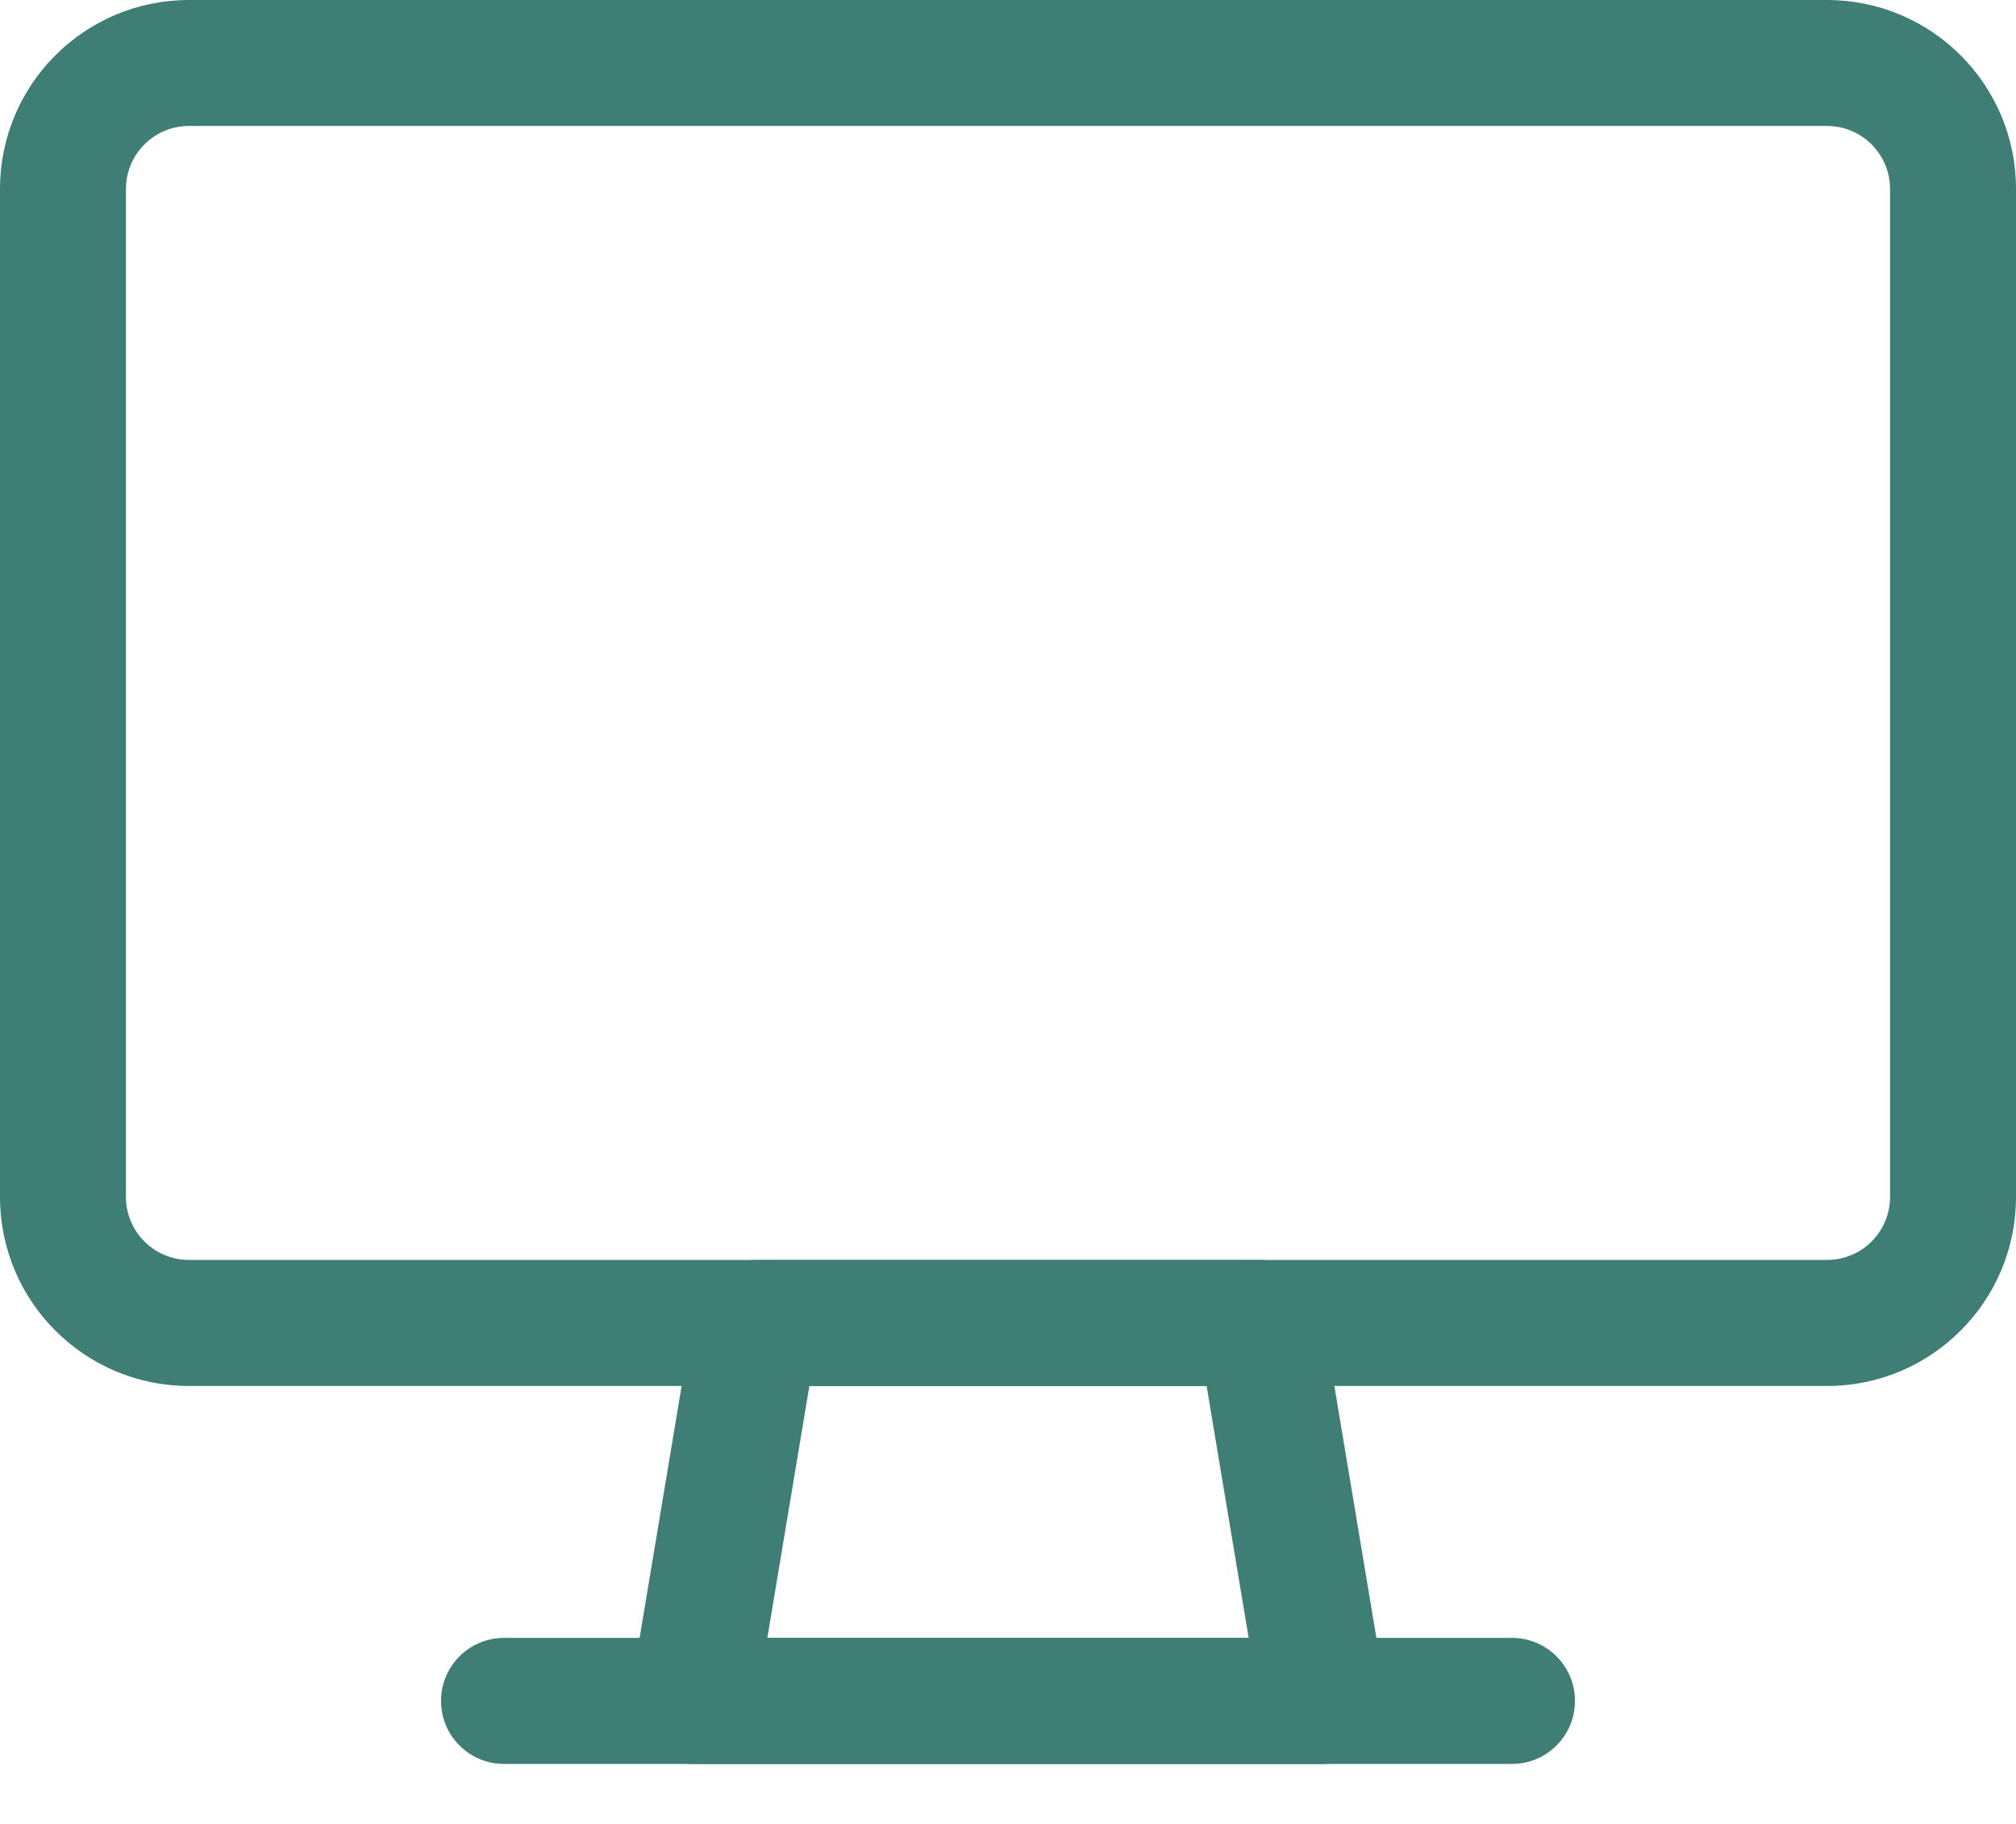
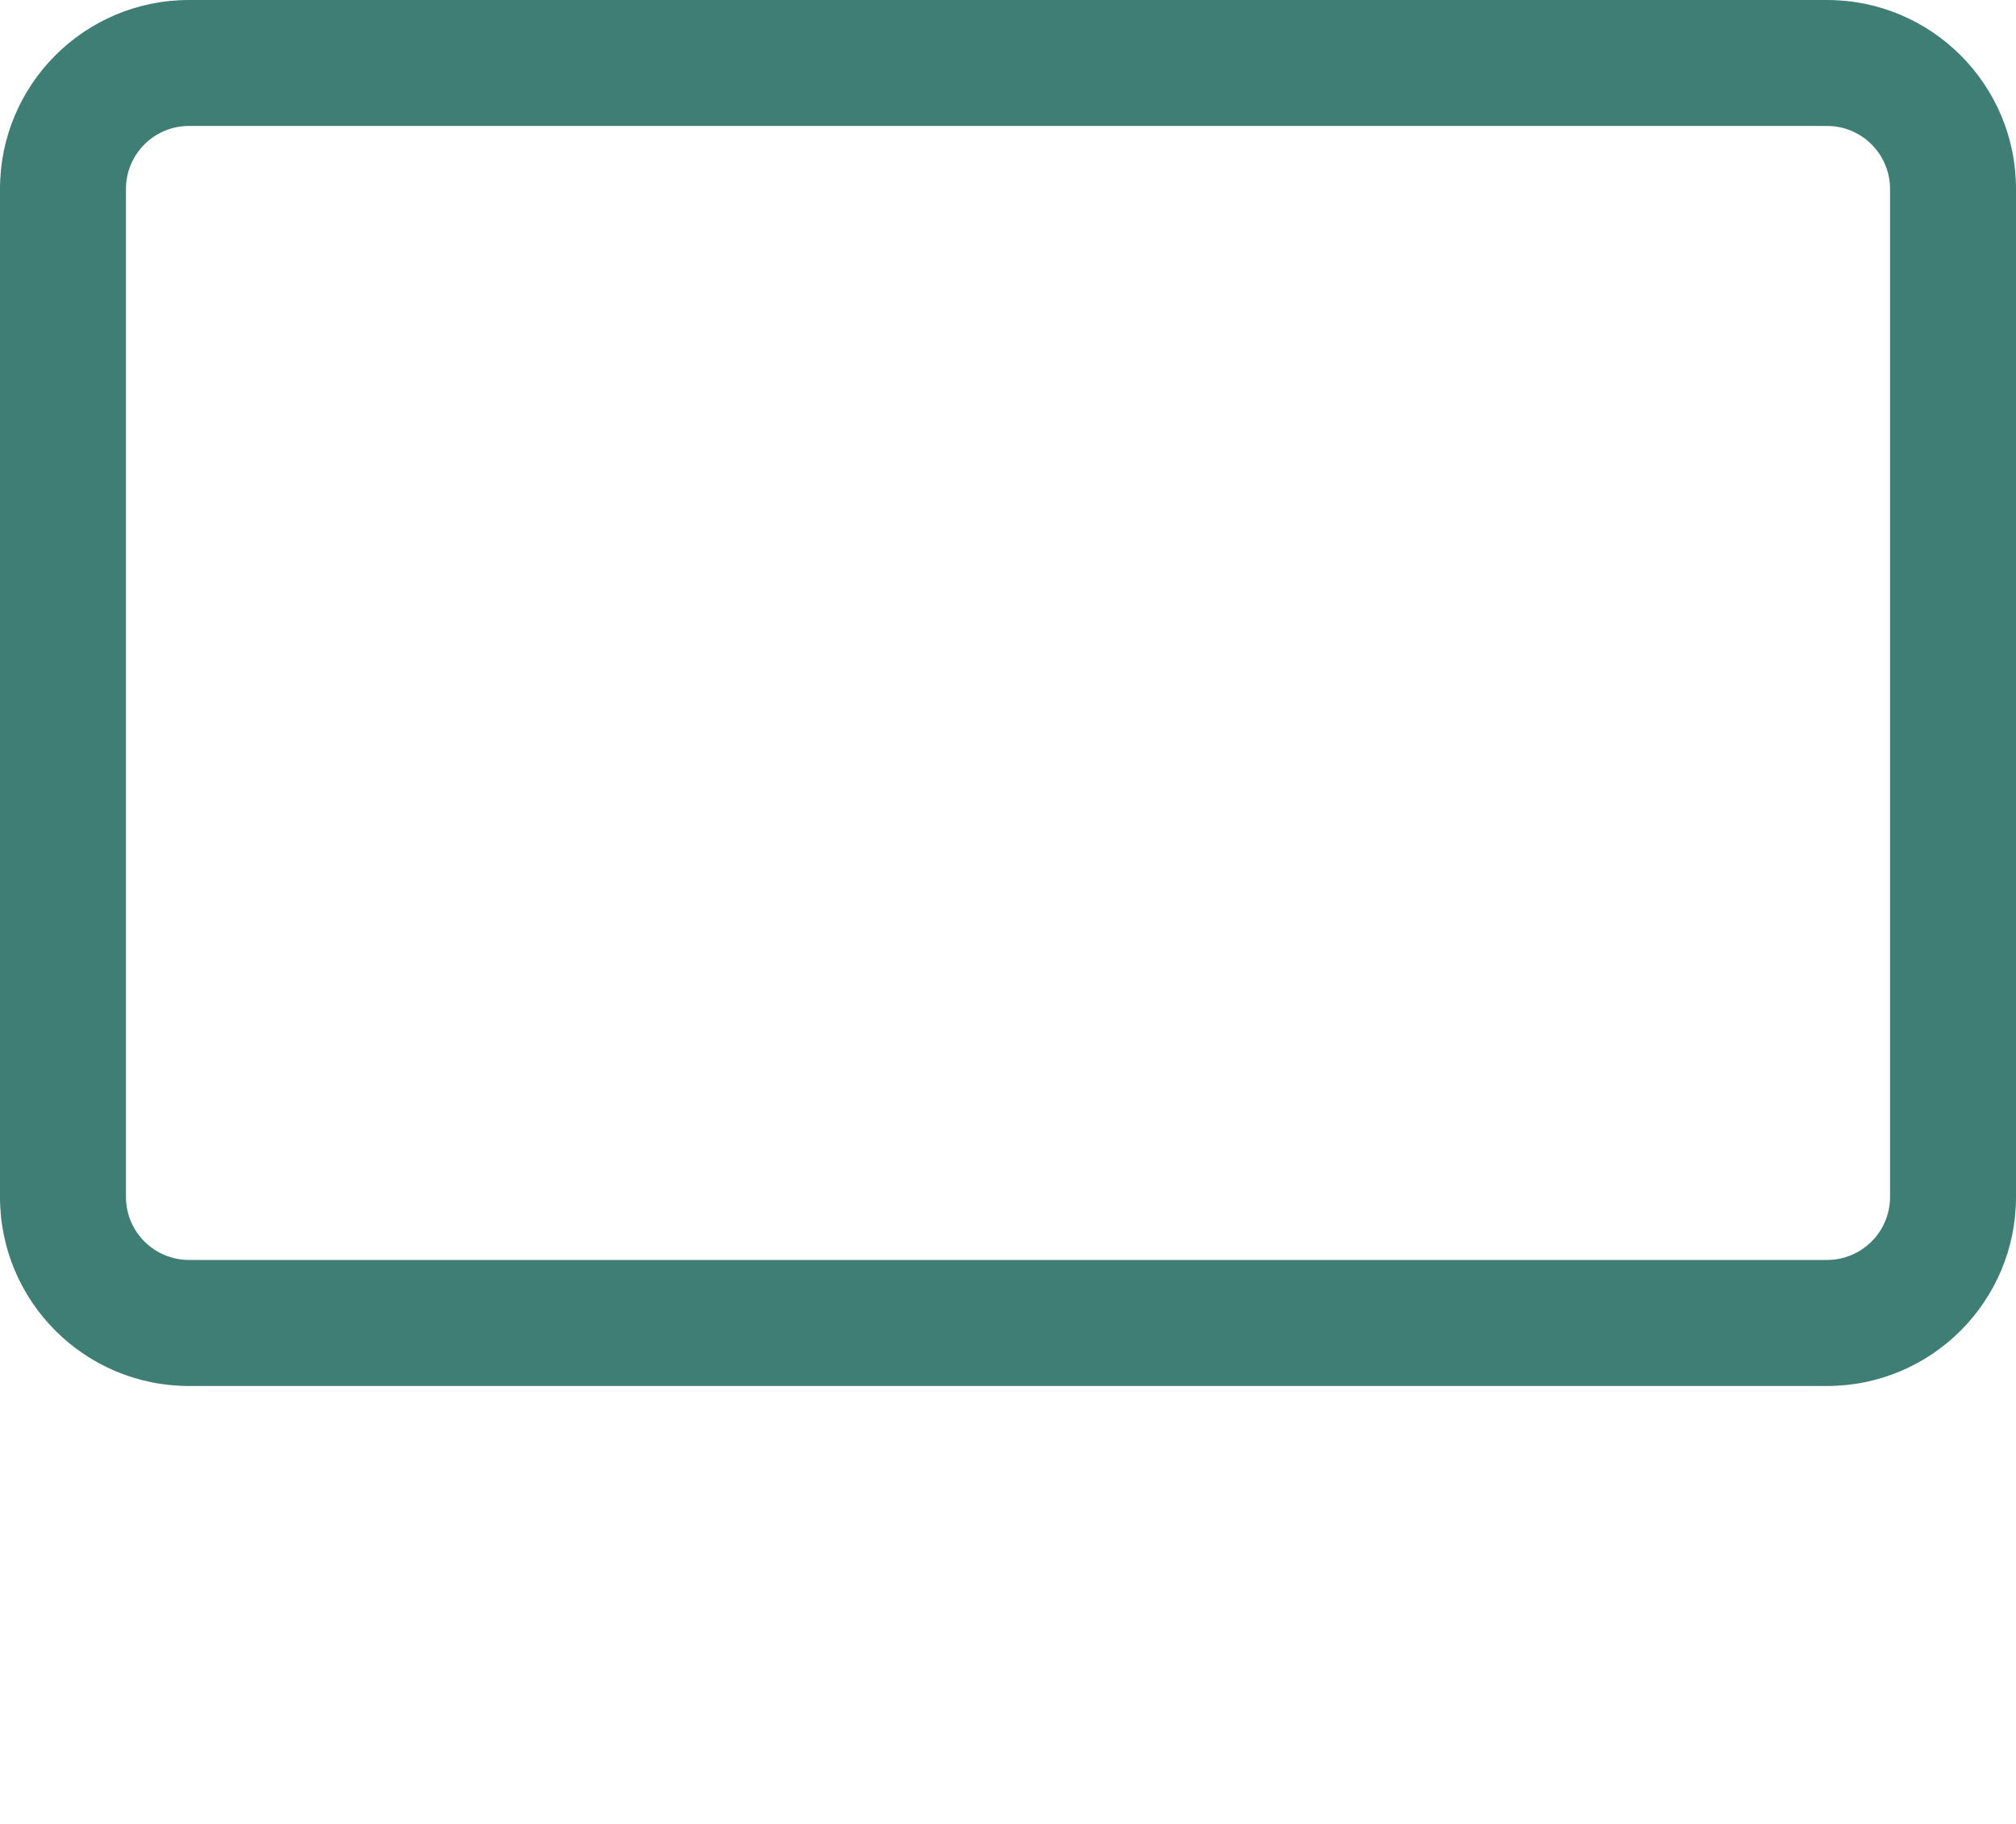
<svg xmlns="http://www.w3.org/2000/svg" width="21" height="19" viewBox="0 0 21 19" fill="none">
  <path fill-rule="evenodd" clip-rule="evenodd" d="M1.969 1.312C1.606 1.312 1.312 1.606 1.312 1.969V12.469C1.312 12.831 1.606 13.125 1.969 13.125H19.031C19.394 13.125 19.688 12.831 19.688 12.469V1.969C19.688 1.606 19.394 1.312 19.031 1.312H1.969ZM0 1.969C0 0.881 0.881 0 1.969 0H19.031C20.119 0 21 0.881 21 1.969V12.469C21 13.556 20.119 14.438 19.031 14.438H1.969C0.881 14.438 0 13.556 0 12.469V1.969Z" fill="#3E7E74" />
-   <path fill-rule="evenodd" clip-rule="evenodd" d="M7.228 13.673C7.28 13.357 7.554 13.125 7.875 13.125H13.125C13.446 13.125 13.72 13.357 13.772 13.673L14.429 17.611C14.46 17.801 14.407 17.996 14.282 18.143C14.157 18.29 13.974 18.375 13.781 18.375H7.219C7.026 18.375 6.843 18.29 6.718 18.143C6.593 17.996 6.54 17.801 6.571 17.611L7.228 13.673ZM8.431 14.438L7.993 17.062H13.007L12.569 14.438H8.431Z" fill="#3E7E74" />
-   <path fill-rule="evenodd" clip-rule="evenodd" d="M4.594 17.719C4.594 17.356 4.888 17.062 5.25 17.062H15.75C16.112 17.062 16.406 17.356 16.406 17.719C16.406 18.081 16.112 18.375 15.75 18.375H5.25C4.888 18.375 4.594 18.081 4.594 17.719Z" fill="#3E7E74" />
</svg>